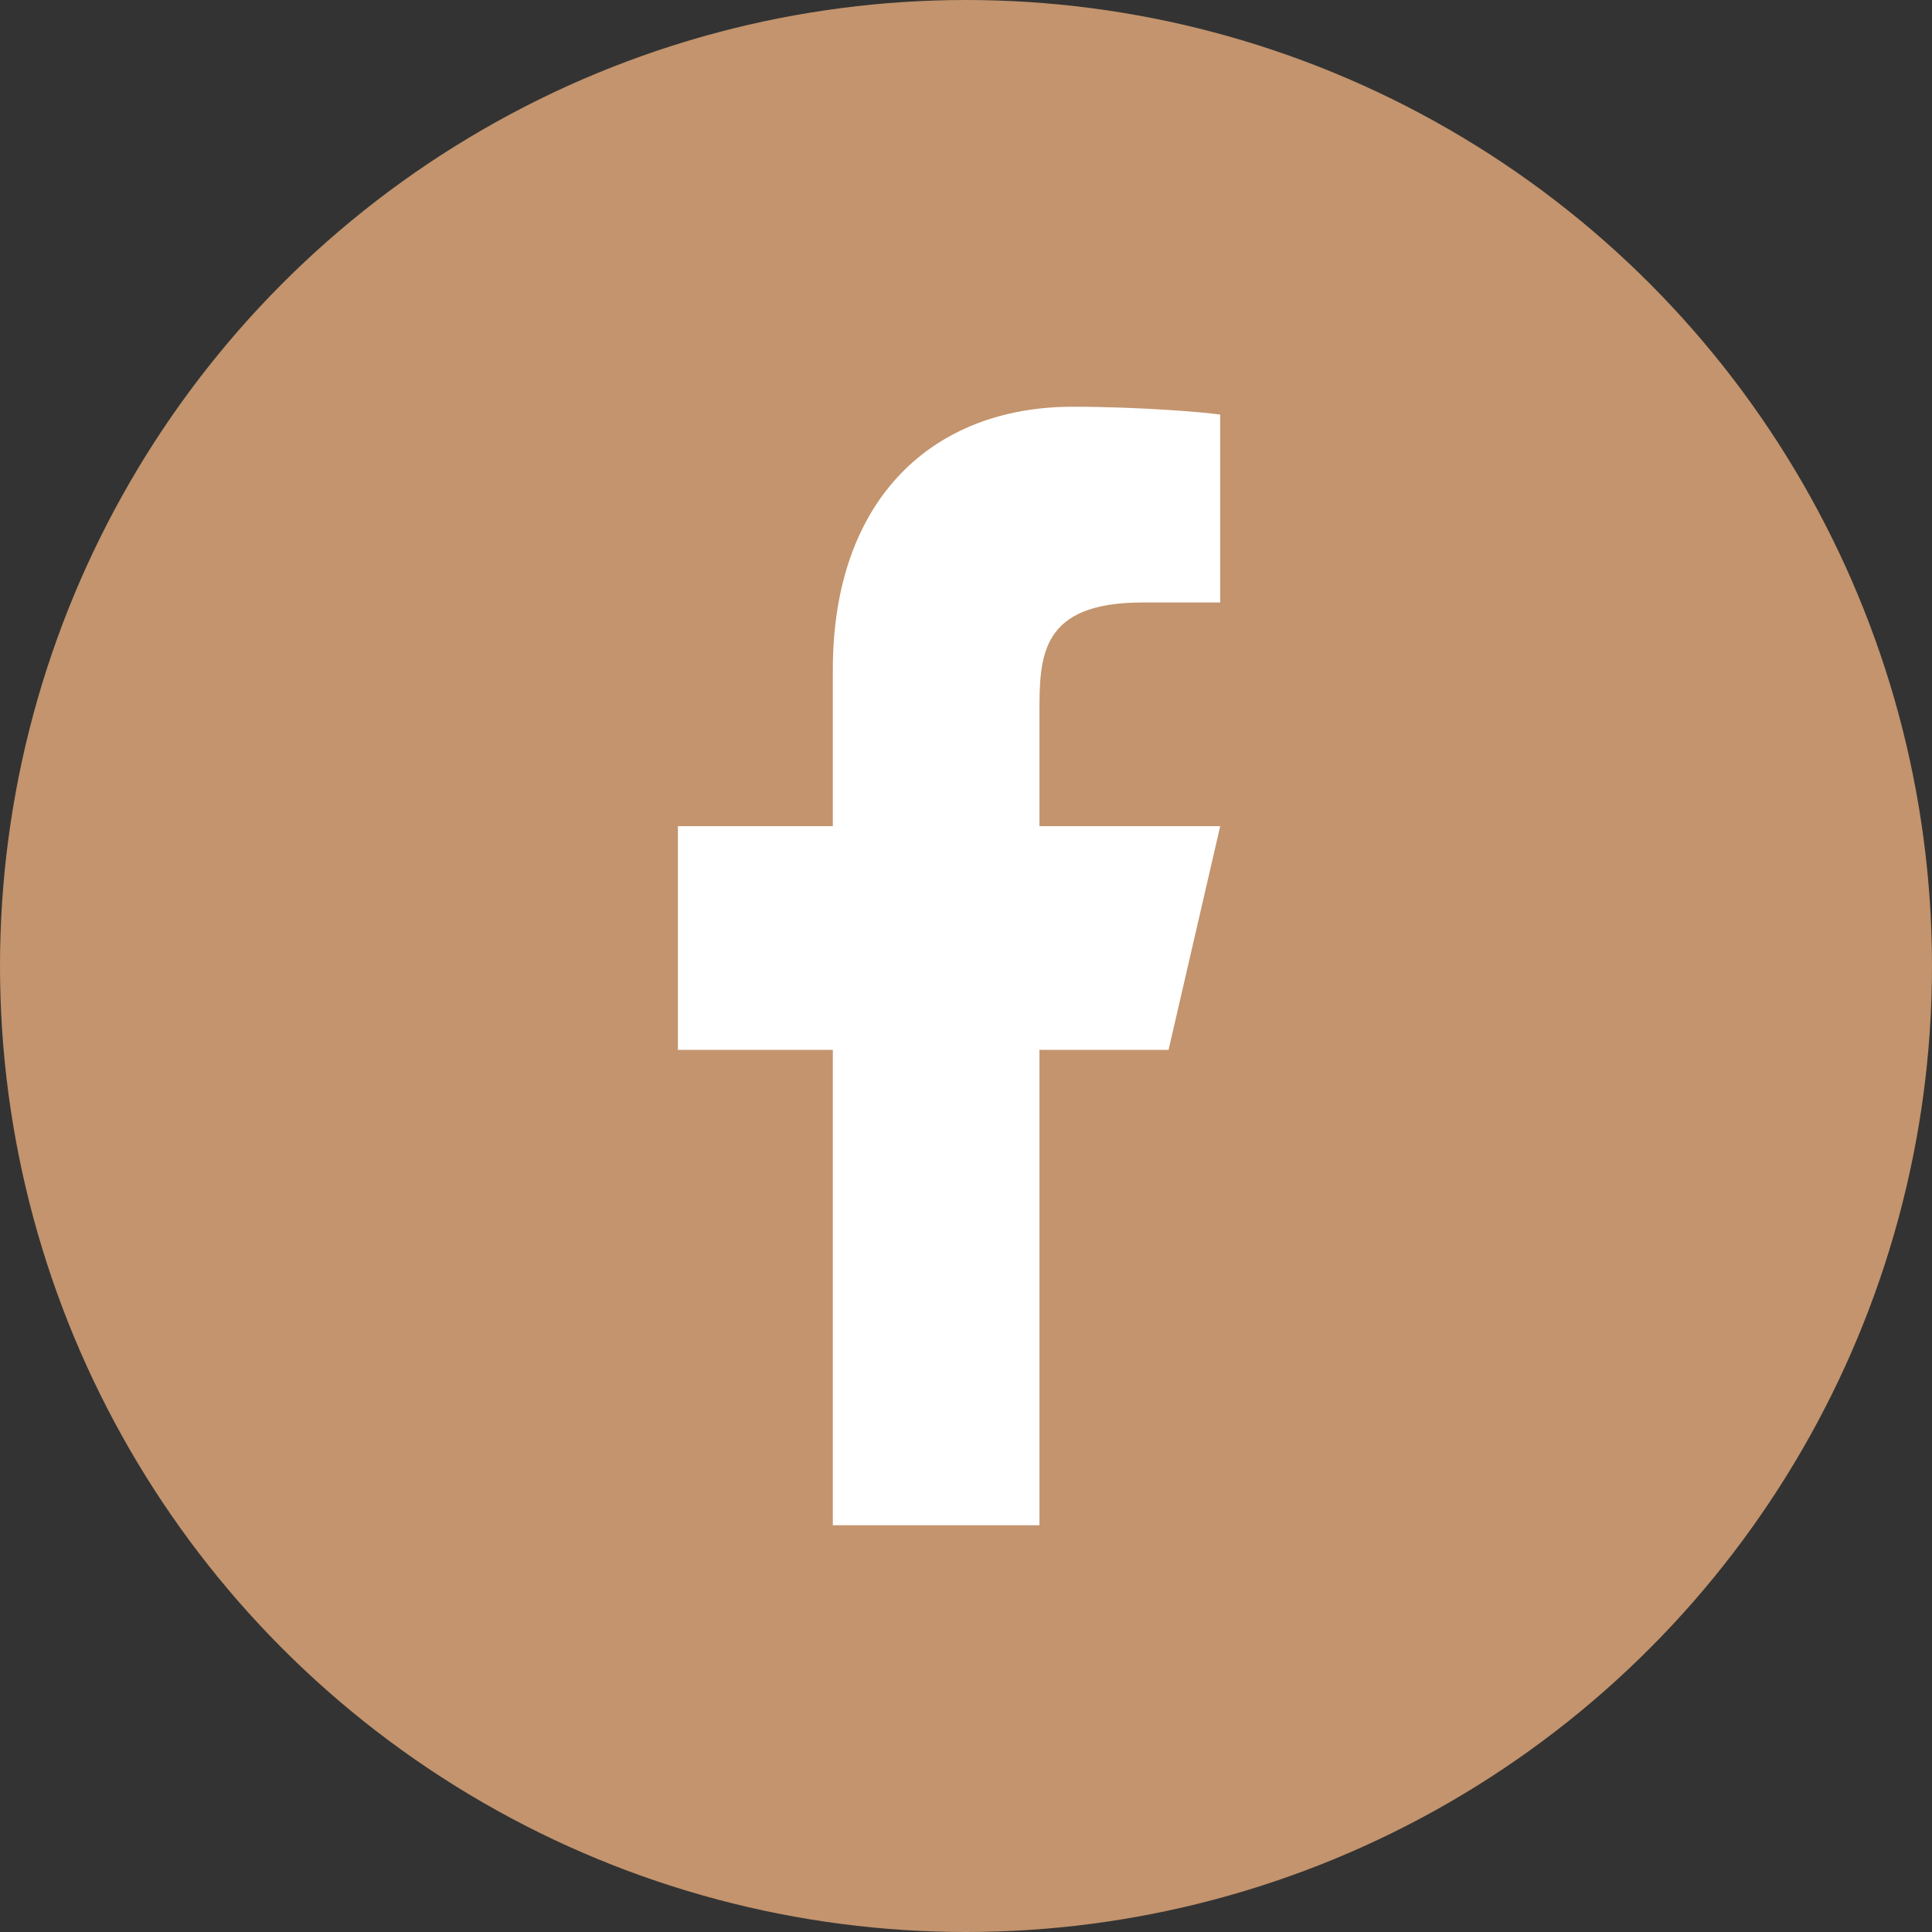
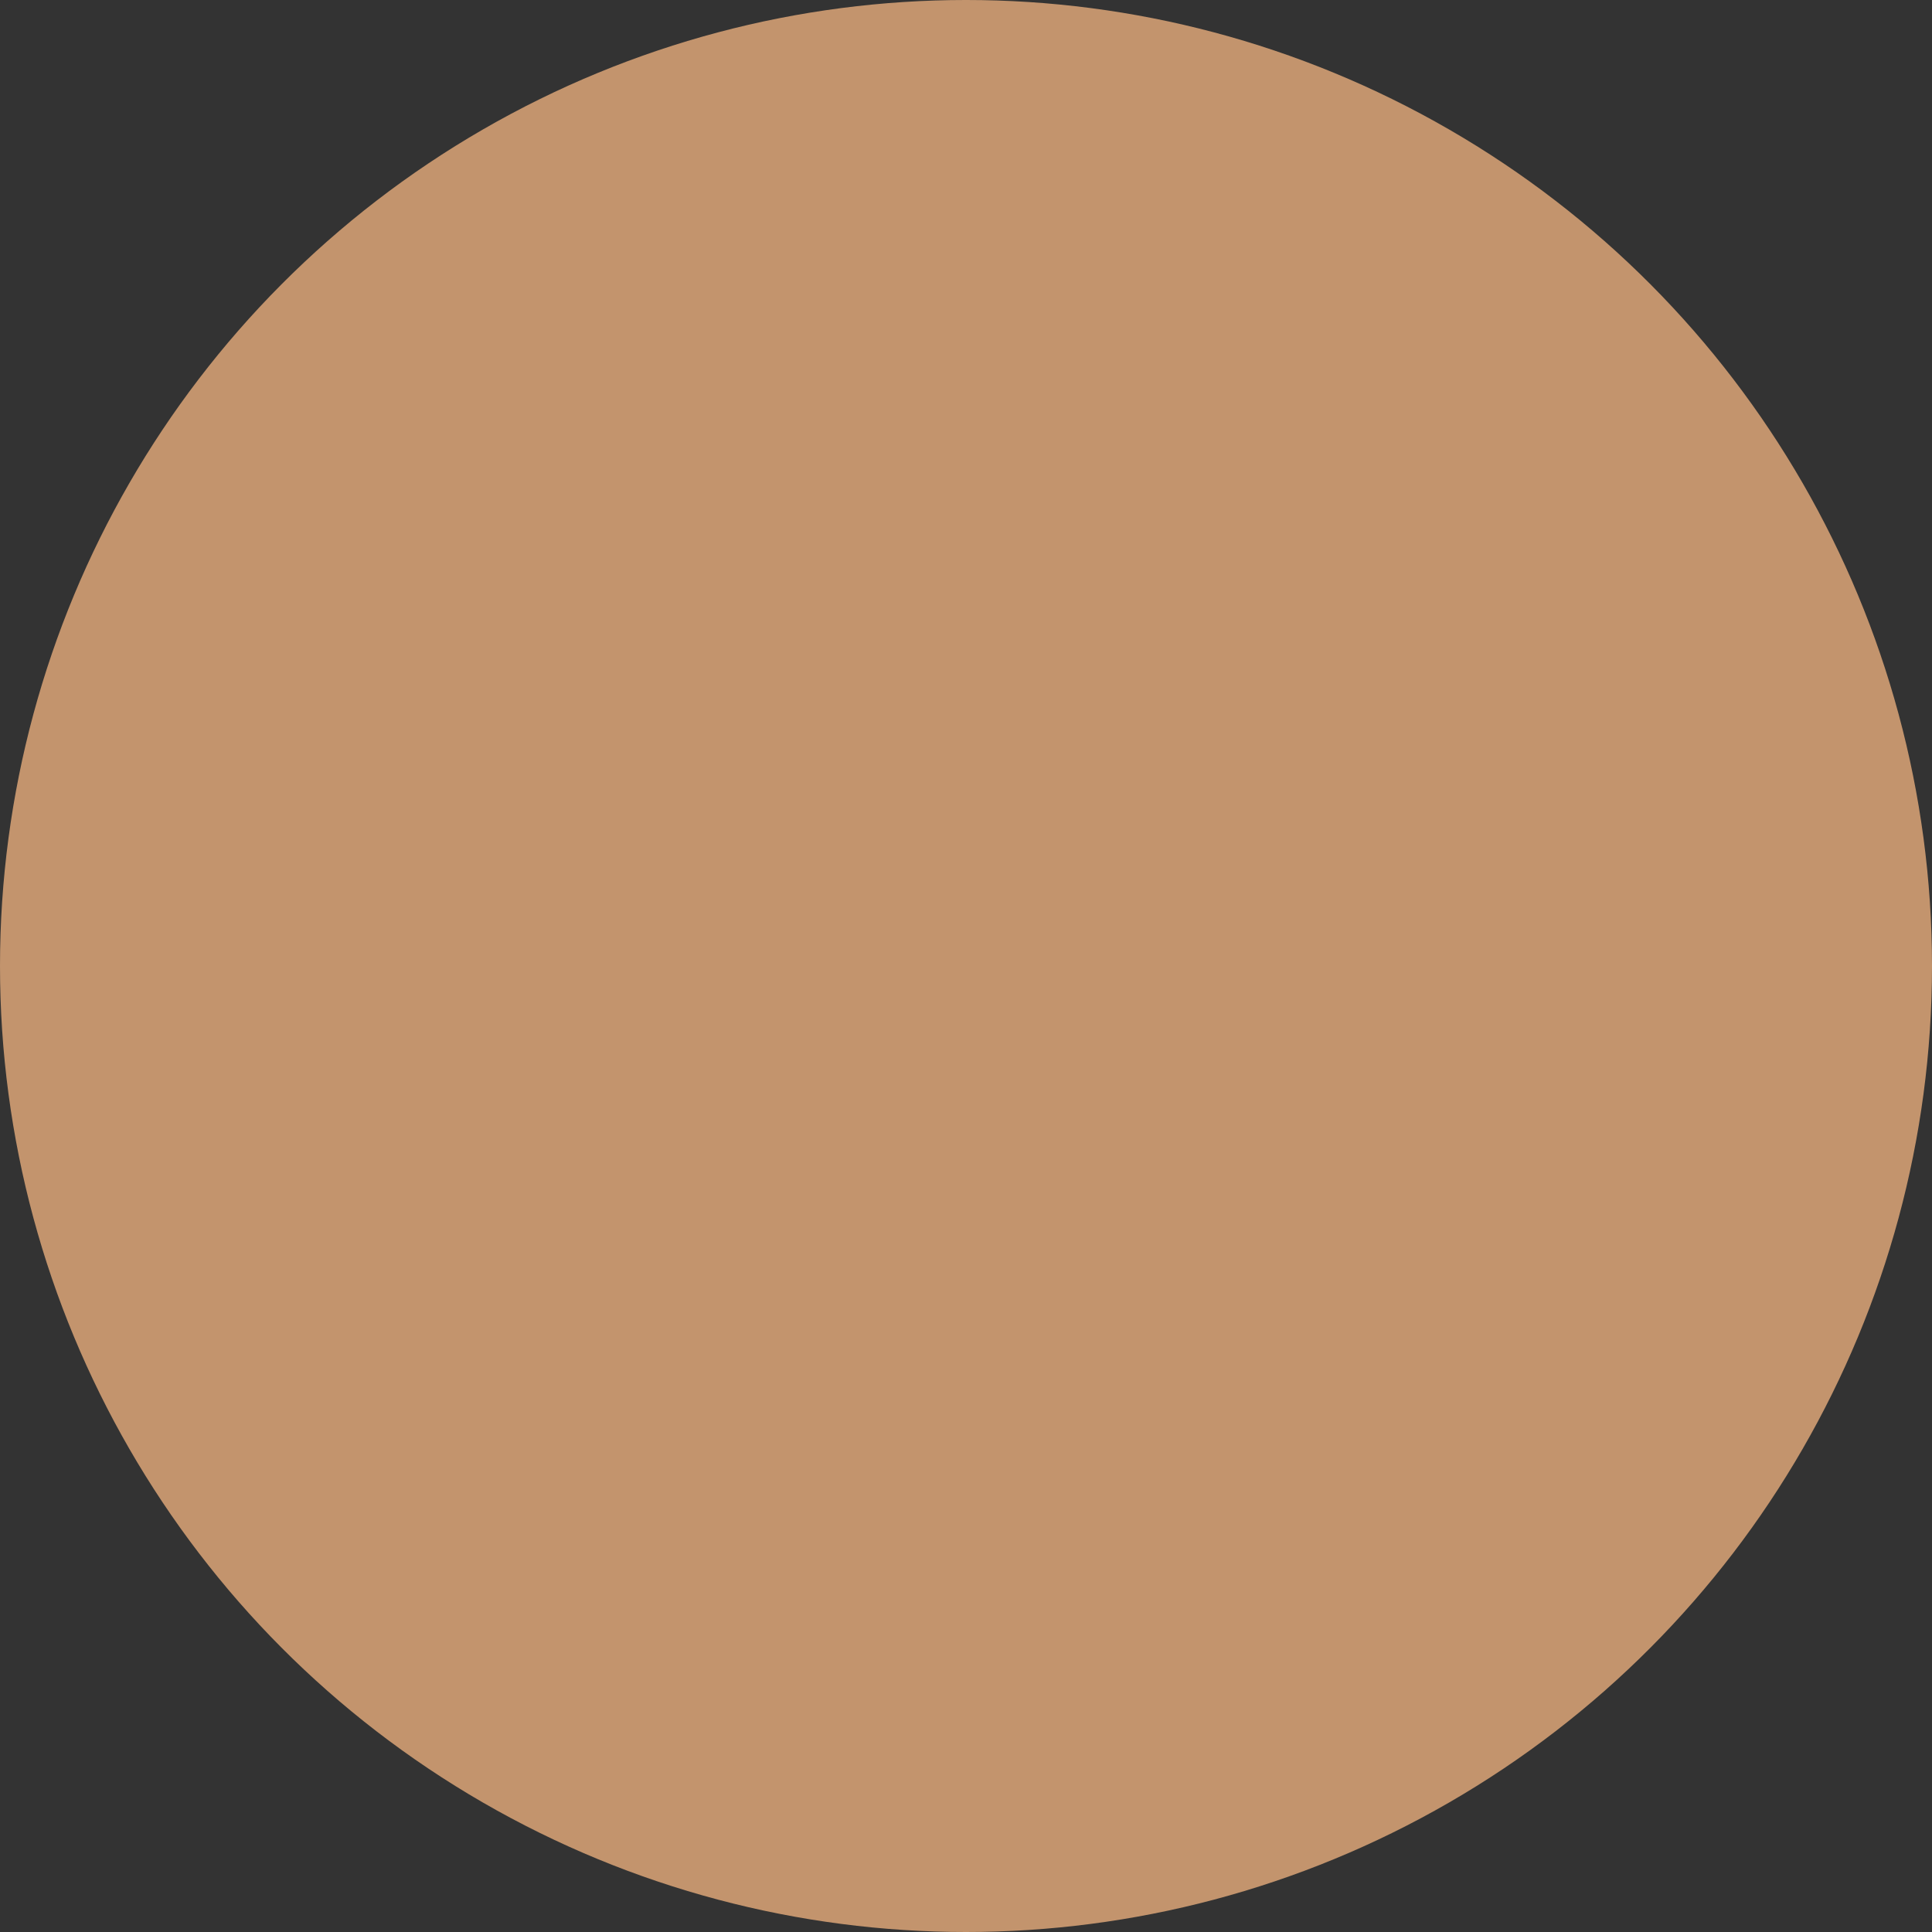
<svg xmlns="http://www.w3.org/2000/svg" width="57" height="57" viewBox="0 0 57 57" fill="none">
  <rect x="0" y="0" width="57" height="57" fill="#333333" stroke="none" />
  <circle cx="28.5" cy="28.5" r="28.5" fill="#C3946D" />
-   <path d="M30.667 30.975H34.476L36 24.375H30.667V21.075C30.667 19.375 30.667 17.775 33.714 17.775H36V12.231C35.503 12.16 33.627 12 31.646 12C27.509 12 24.571 14.734 24.571 19.755V24.375H20V30.975H24.571V45H30.667V30.975Z" fill="white" />
</svg>